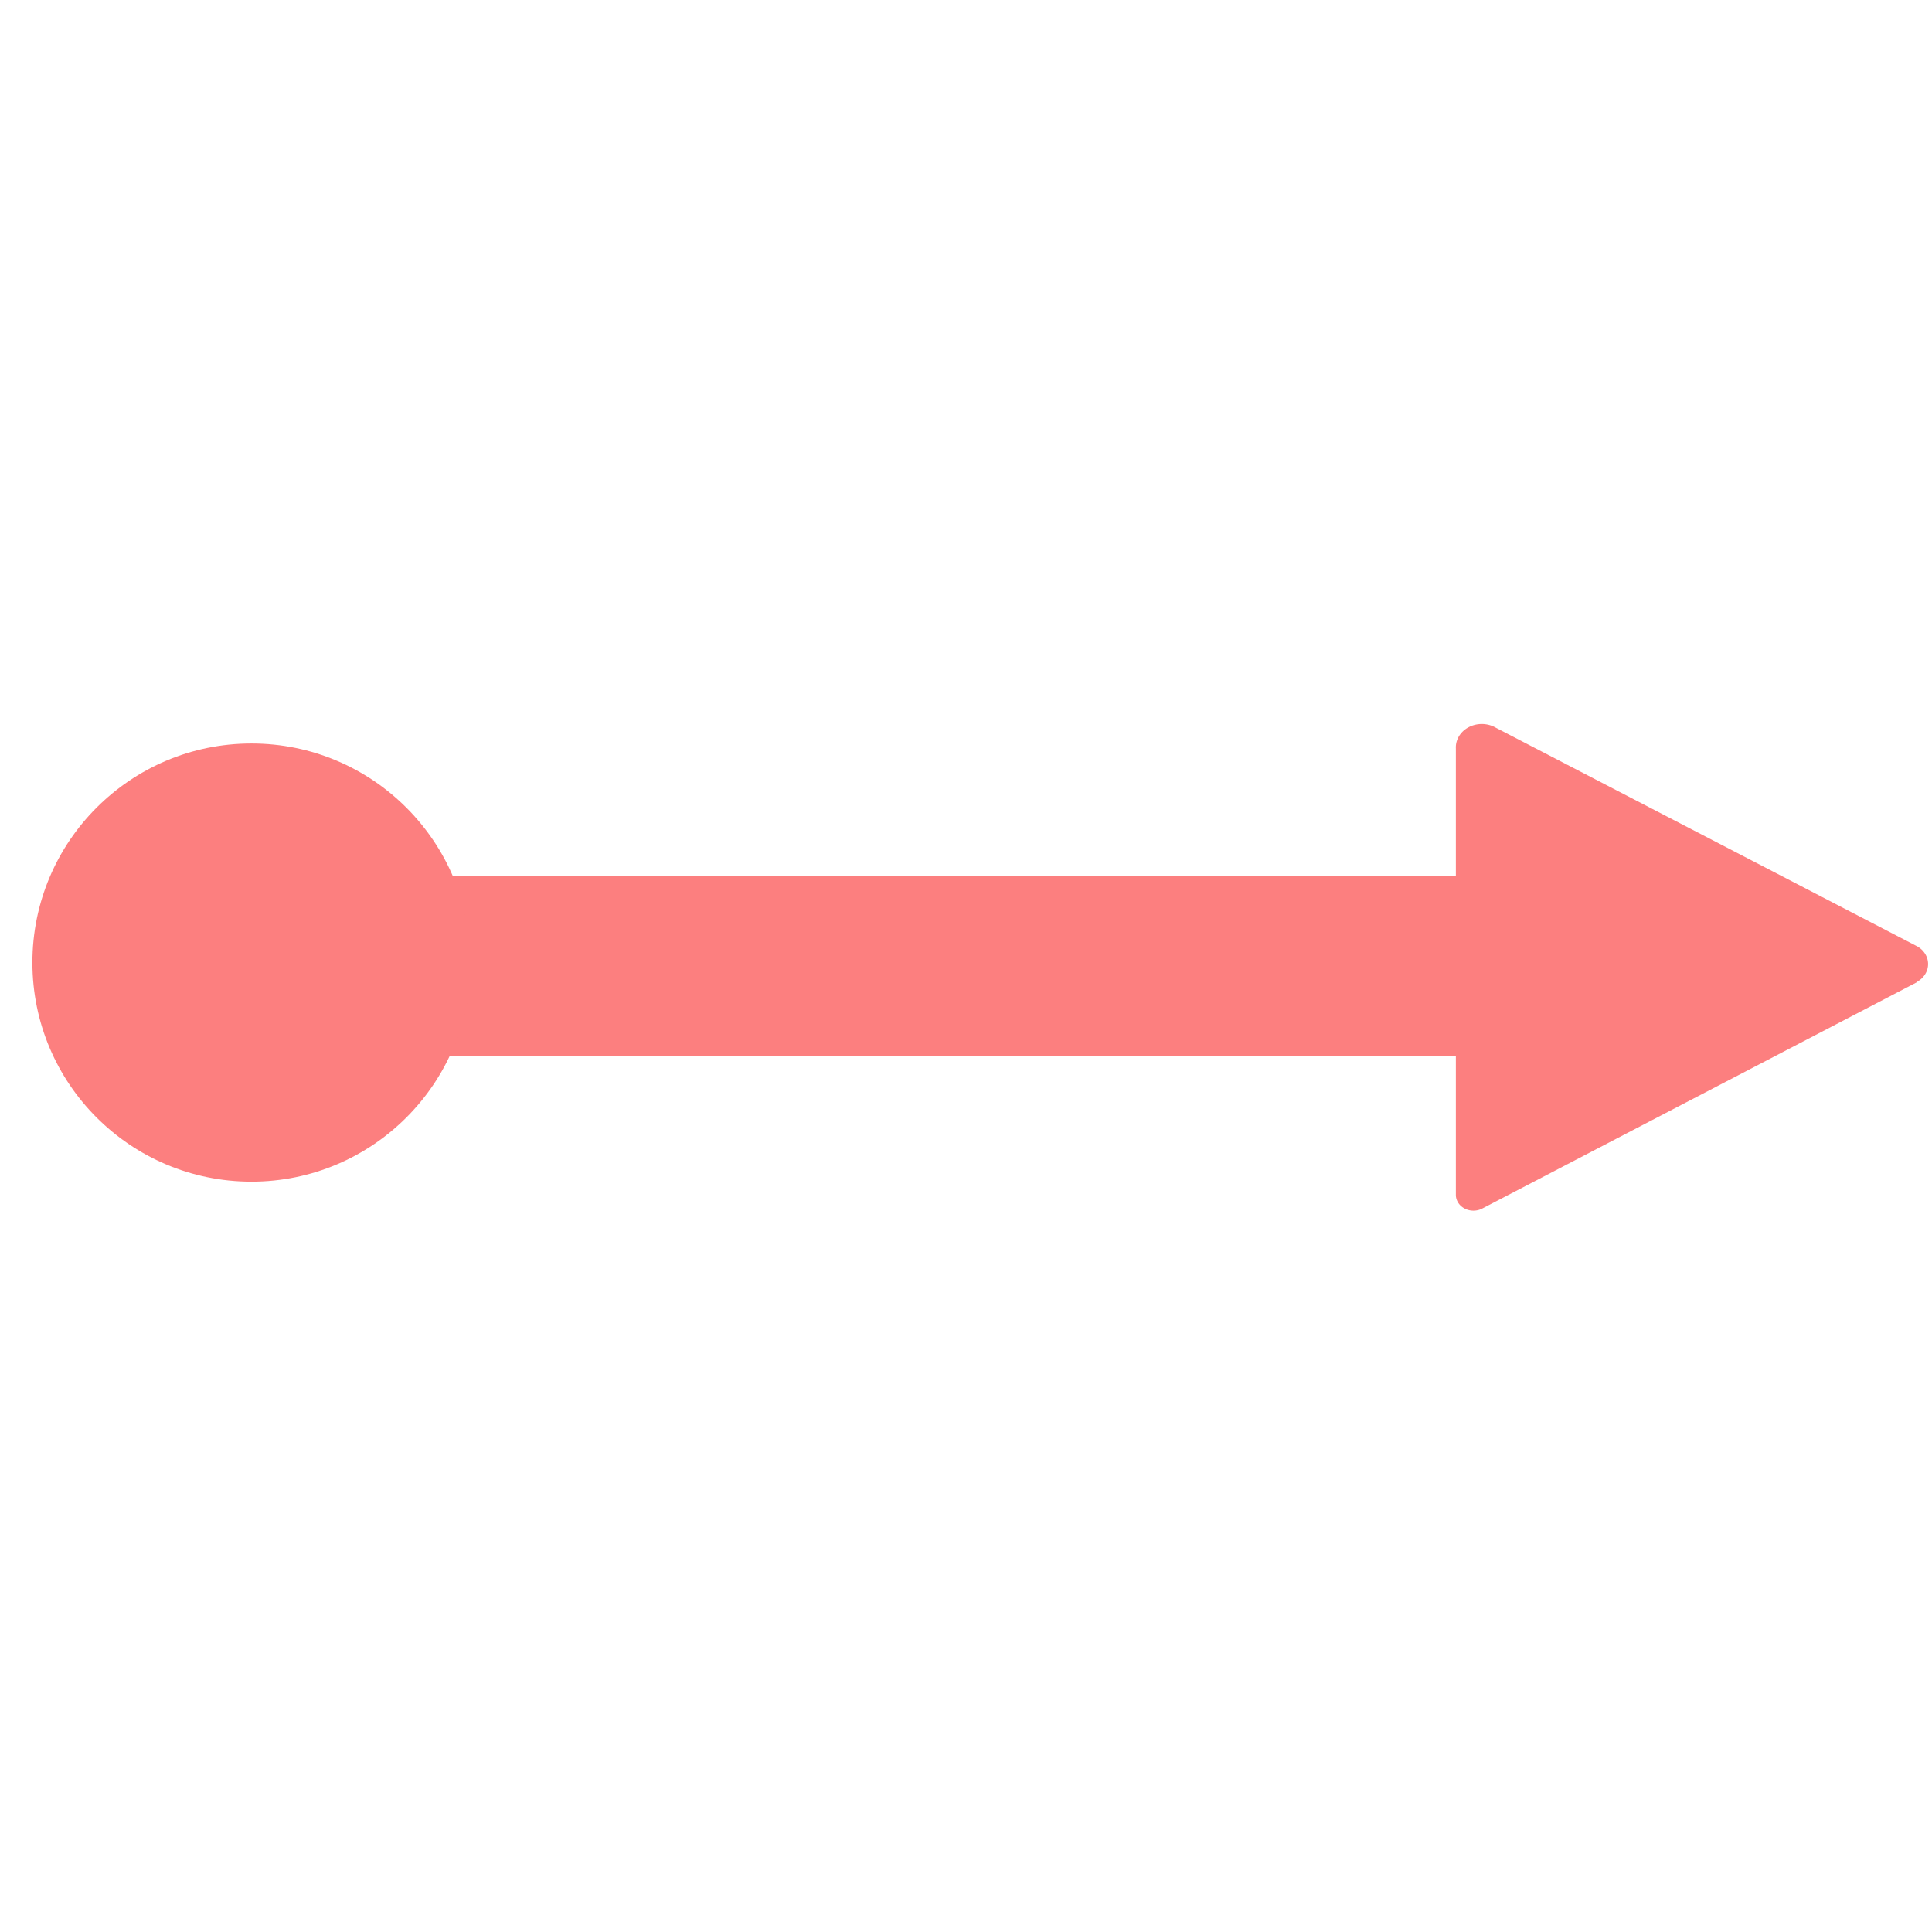
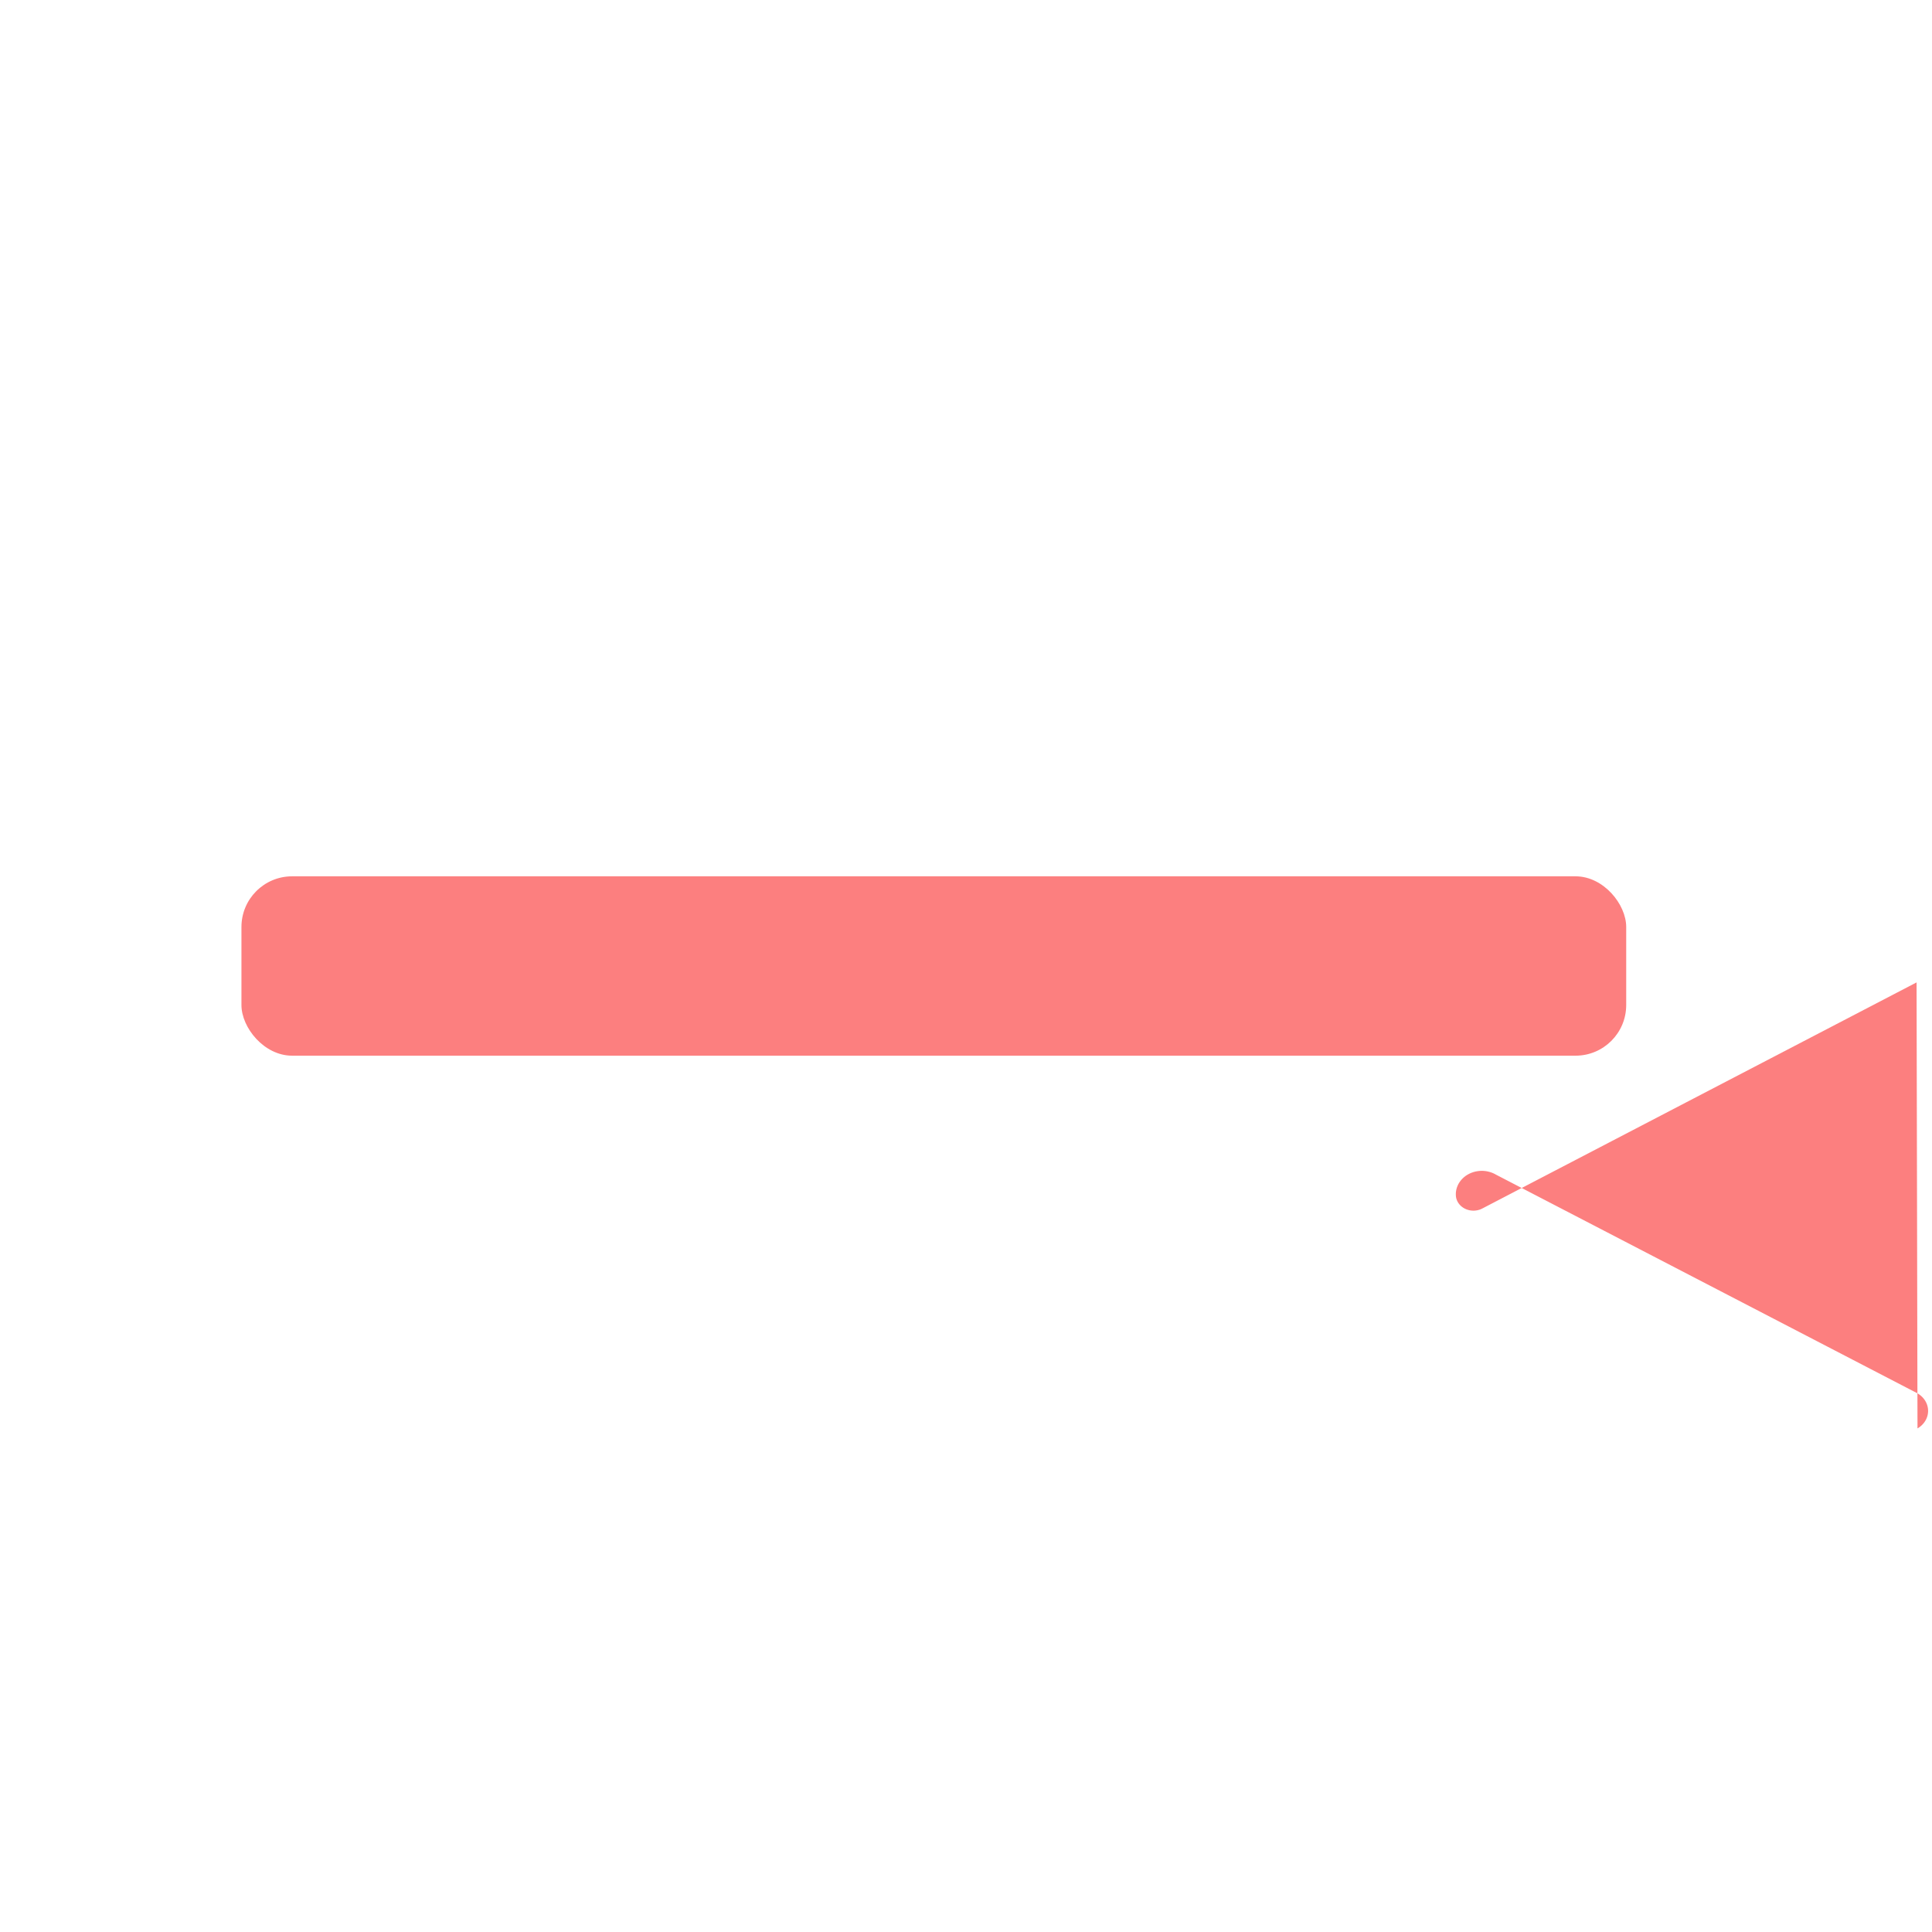
<svg xmlns="http://www.w3.org/2000/svg" xmlns:ns1="http://sodipodi.sourceforge.net/DTD/sodipodi-0.dtd" xmlns:ns2="http://www.inkscape.org/namespaces/inkscape" width="4.233mm" height="4.233mm" viewBox="0 0 4.233 4.233" version="1.1" id="svg1" ns1:docname="HitscanMuzzle.svg" ns2:version="1.4.2 (ebf0e940d0, 2025-05-08)">
  <ns1:namedview id="namedview1" pagecolor="#ffffff" bordercolor="#999999" borderopacity="1" ns2:showpageshadow="2" ns2:pageopacity="0" ns2:pagecheckerboard="0" ns2:deskcolor="#d1d1d1" ns2:document-units="mm" ns2:zoom="64" ns2:cx="5.796875" ns2:cy="8.9140625" ns2:current-layer="layer1" />
  <defs id="defs1">
    <ns2:path-effect effect="fillet_chamfer" id="path-effect39" is_visible="true" lpeversion="1" nodesatellites_param="F,0,0,1,0,0.042,0,1 @ F,0,0,1,0,0.032,0,1 @ F,0,0,1,0,0.049,0,1" radius="0" unit="px" method="auto" mode="F" chamfer_steps="1" flexible="false" use_knot_distance="true" apply_no_radius="true" apply_with_radius="true" only_selected="false" hide_knots="false" />
    <ns2:path-effect effect="fillet_chamfer" id="path-effect37" is_visible="true" lpeversion="1" nodesatellites_param="F,0,0,1,0,0.042,0,1 @ F,0,0,1,0,0.032,0,1 @ F,0,0,1,0,0.049,0,1" radius="0" unit="px" method="auto" mode="F" chamfer_steps="1" flexible="false" use_knot_distance="true" apply_no_radius="true" apply_with_radius="true" only_selected="false" hide_knots="false" />
    <ns2:path-effect effect="fillet_chamfer" id="path-effect12" is_visible="true" lpeversion="1" nodesatellites_param="F,0,0,1,0,0.042,0,1 @ F,0,0,1,0,0.032,0,1 @ F,0,0,1,0,0.049,0,1" radius="0" unit="px" method="auto" mode="F" chamfer_steps="1" flexible="false" use_knot_distance="true" apply_no_radius="true" apply_with_radius="true" only_selected="false" hide_knots="false" />
  </defs>
  <g ns2:label="Layer 1" ns2:groupmode="layer" id="layer1">
    <rect style="fill:#fc7f7f;fill-opacity:1;stroke:#8f4848;stroke-width:0;stroke-linecap:round;stroke-linejoin:round" id="rect1" width="3.034" height="0.393" x="0.529" y="1.92" ry="0.111" />
-     <circle style="fill:#fc7f7f;fill-opacity:1;stroke:#8f4848;stroke-width:0;stroke-linecap:round;stroke-linejoin:round" id="path2" cx="0.551" cy="2.109" r="0.48" />
-     <path id="path12" style="fill:#fc7f7f;stroke:#8f4848;stroke-width:0;stroke-linecap:round;stroke-linejoin:round" ns2:transform-center-x="-0.18072468" transform="matrix(2.031,0,0,1.83,-0.596,0.661)" d="M 2.361,0.815 1.892,1.086 A 0.019,0.019 30 0 1 1.864,1.07 V 0.535 a 0.028,0.028 150 0 1 0.043,-0.025 l 0.455,0.262 a 0.025,0.025 90 0 1 0,0.042 z" ns2:path-effect="#path-effect12" ns2:original-d="M 2.3981707,0.79374999 1.8642934,1.1019842 V 0.48551579 Z" />
+     <path id="path12" style="fill:#fc7f7f;stroke:#8f4848;stroke-width:0;stroke-linecap:round;stroke-linejoin:round" ns2:transform-center-x="-0.18072468" transform="matrix(2.031,0,0,1.83,-0.596,0.661)" d="M 2.361,0.815 1.892,1.086 A 0.019,0.019 30 0 1 1.864,1.07 a 0.028,0.028 150 0 1 0.043,-0.025 l 0.455,0.262 a 0.025,0.025 90 0 1 0,0.042 z" ns2:path-effect="#path-effect12" ns2:original-d="M 2.3981707,0.79374999 1.8642934,1.1019842 V 0.48551579 Z" />
  </g>
</svg>